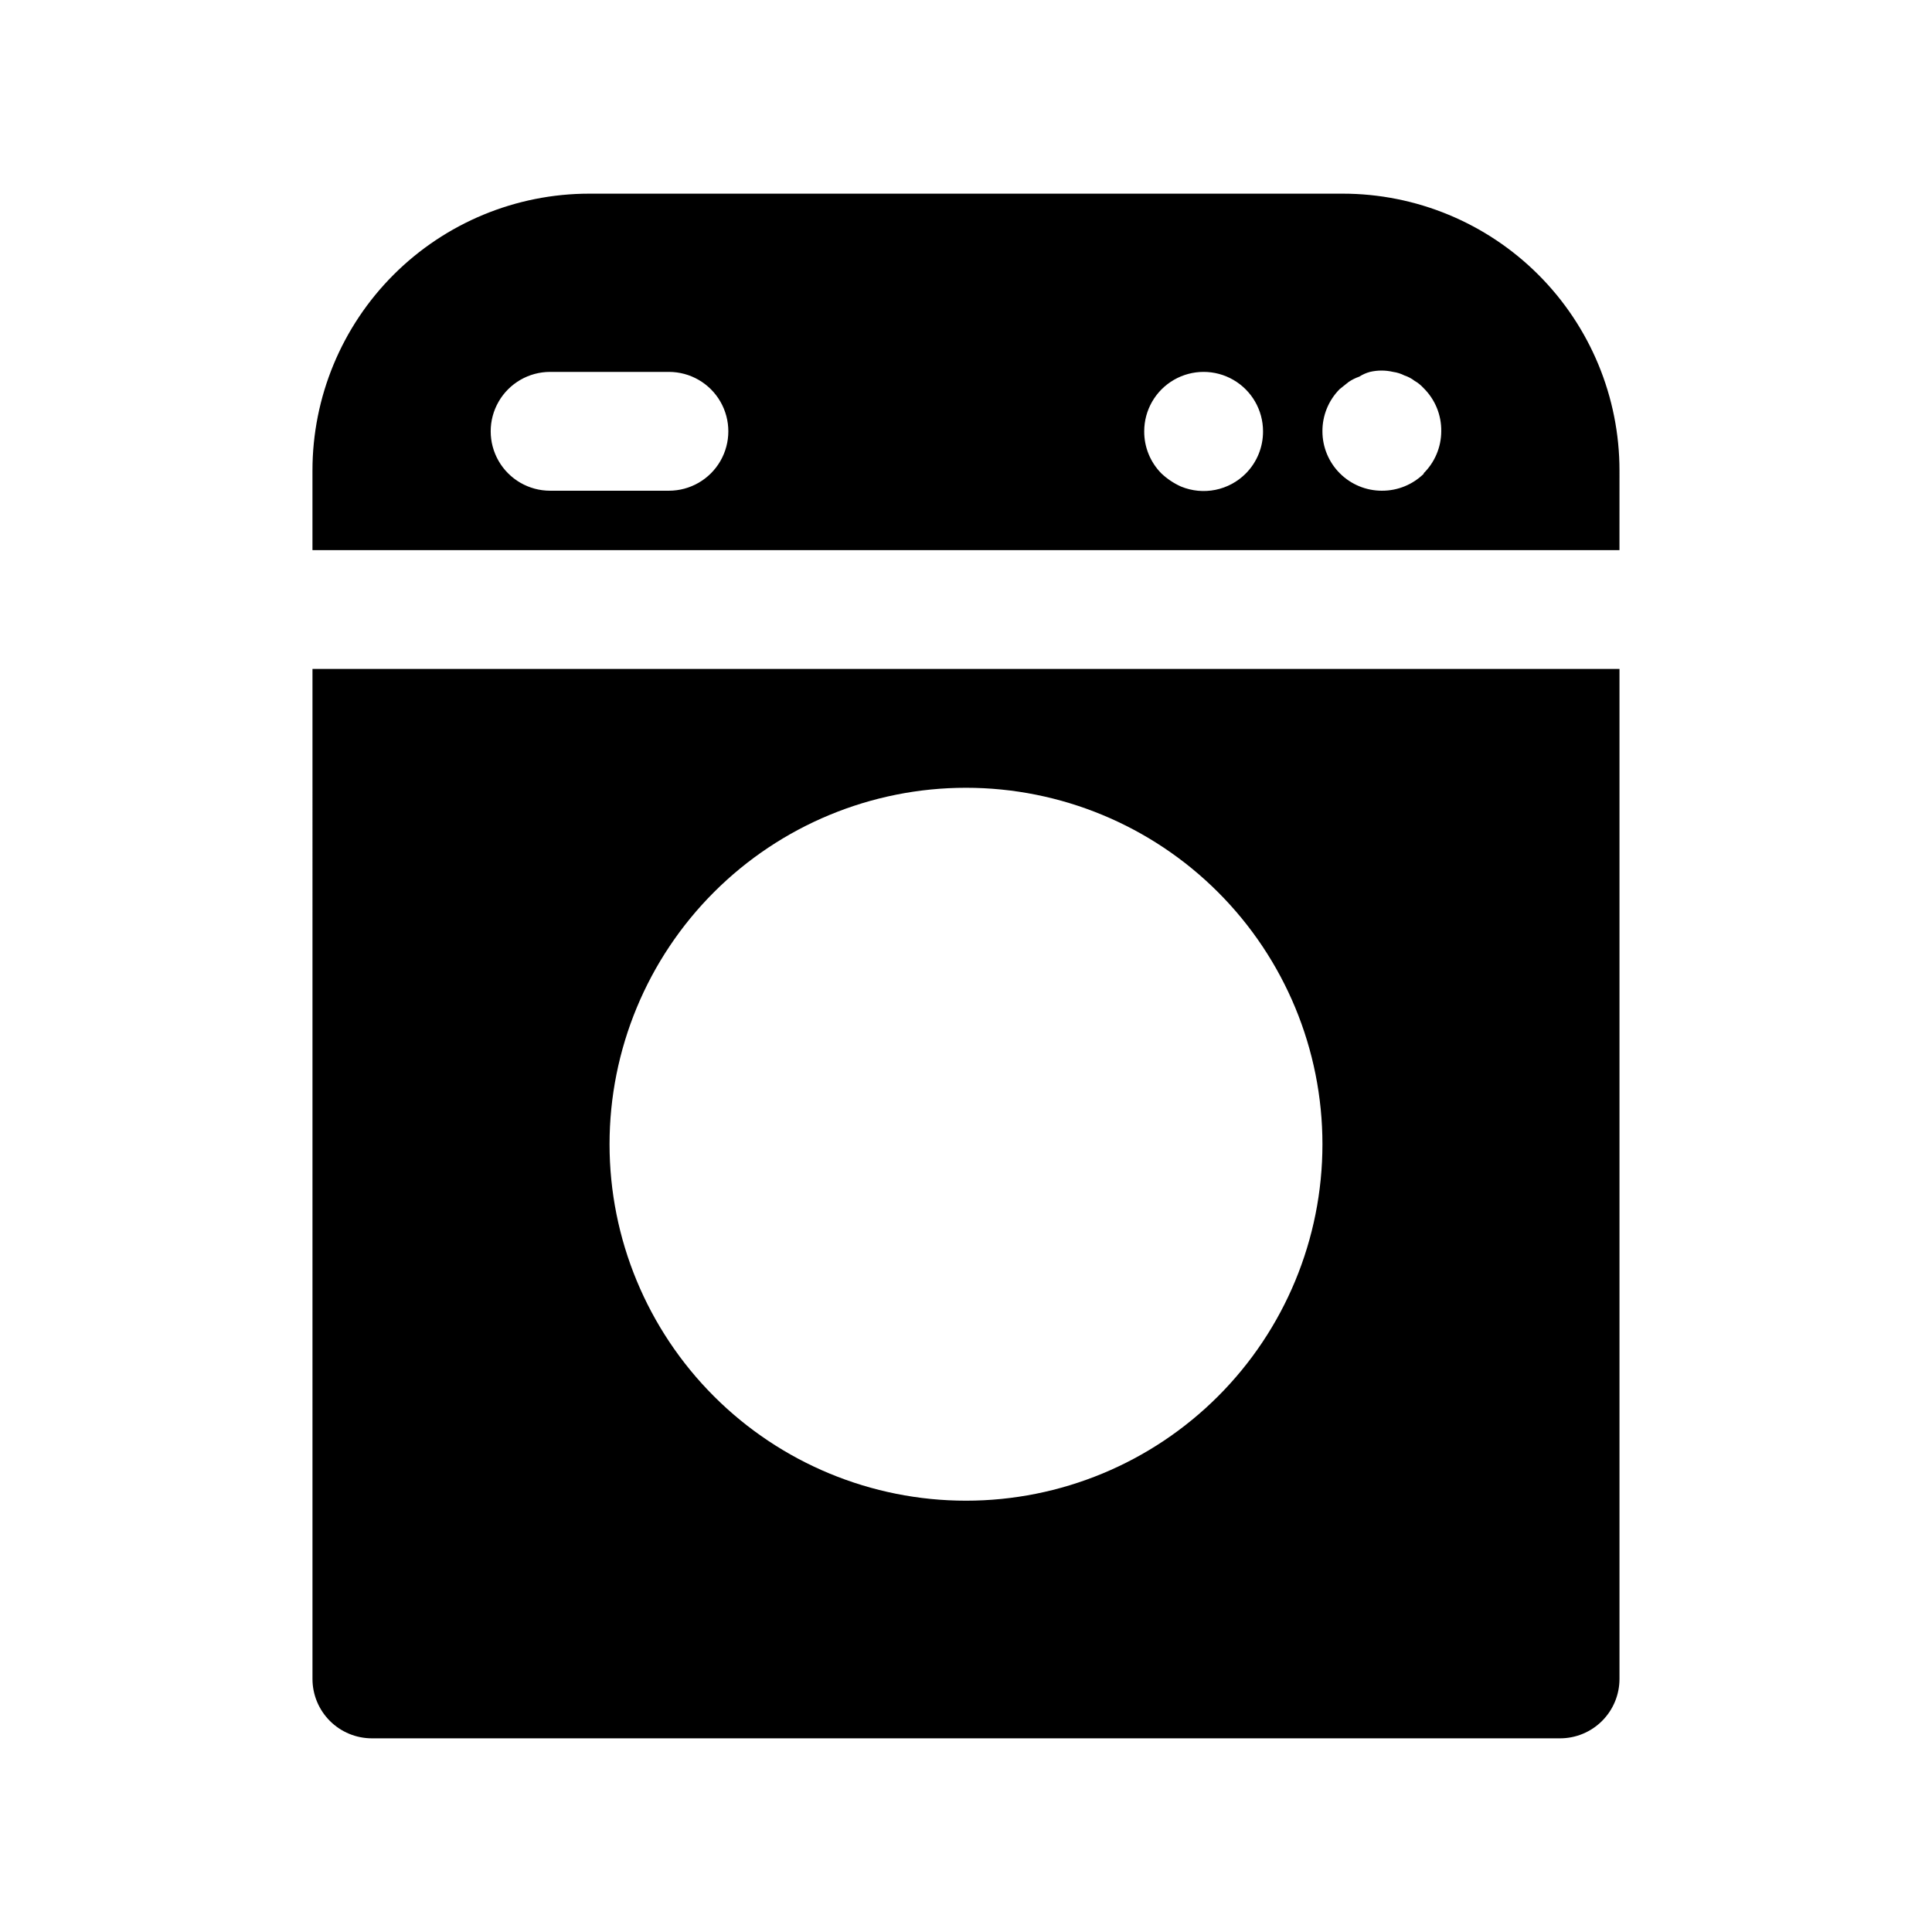
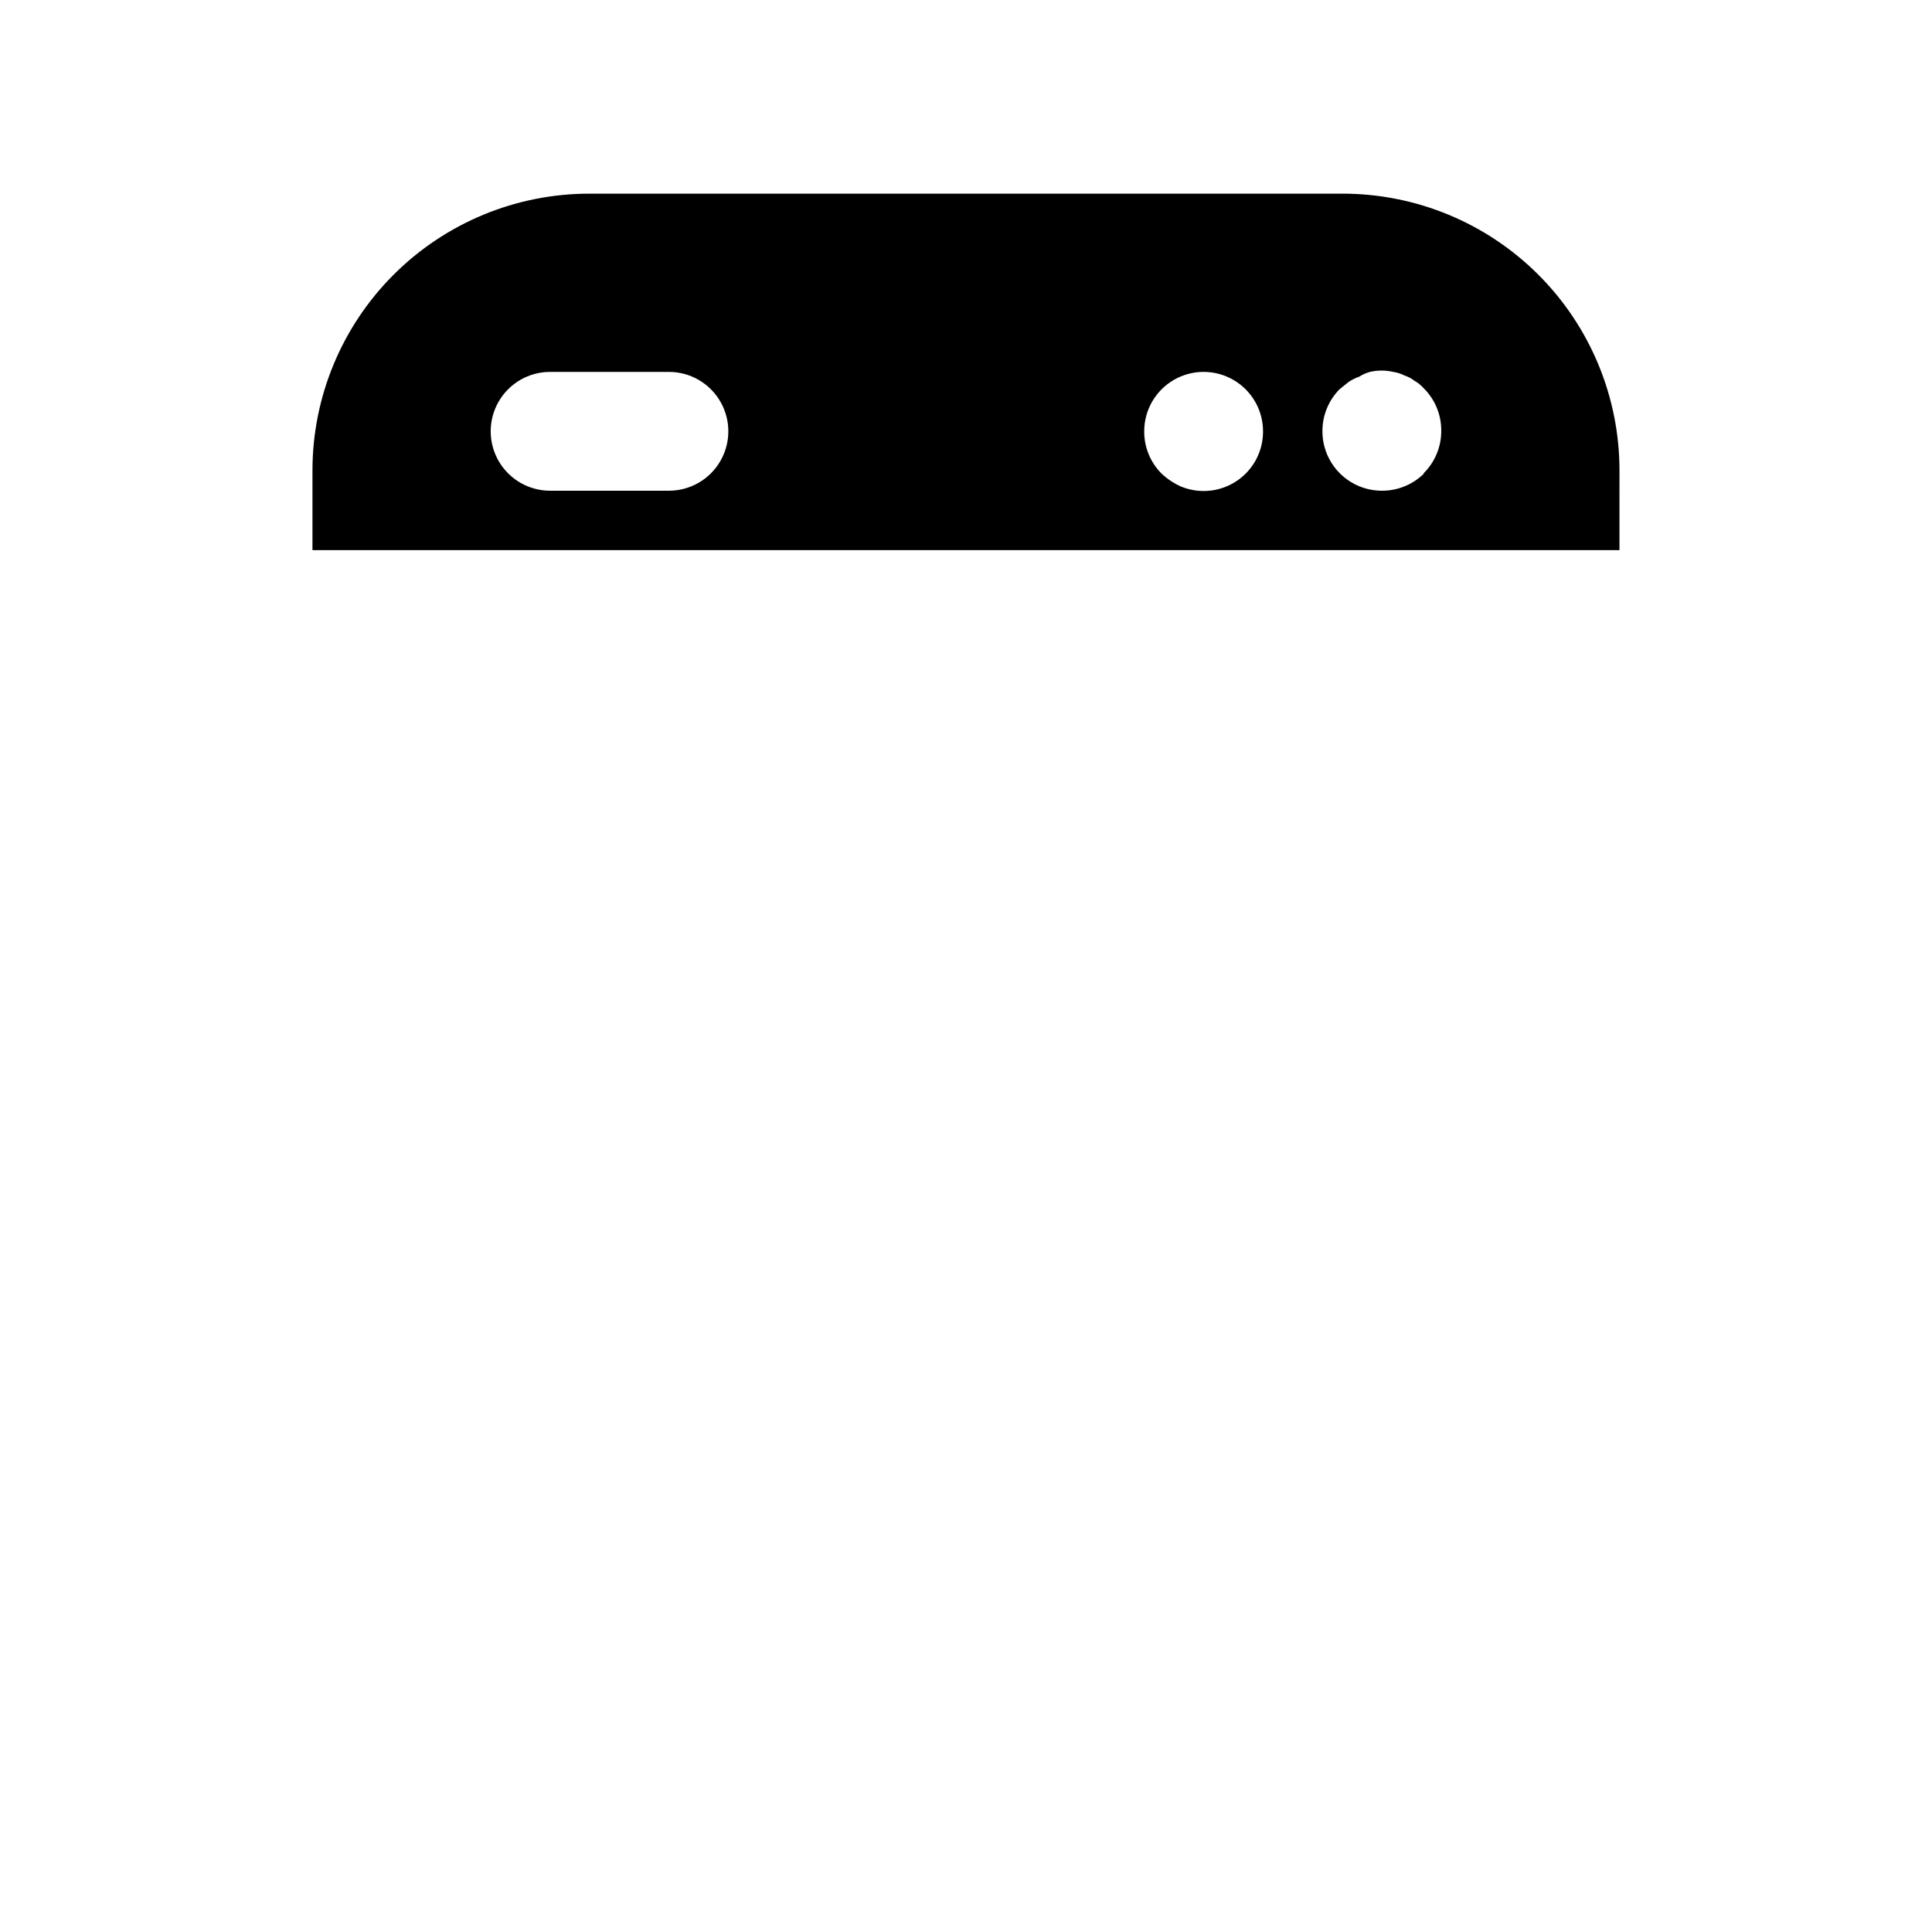
<svg xmlns="http://www.w3.org/2000/svg" fill="#000000" width="800px" height="800px" version="1.1" viewBox="144 144 512 512">
  <g>
    <path d="m573.18 268.69c0-19.457-7.731-38.117-21.488-51.875-13.762-13.762-32.422-21.492-51.879-21.492h-199.64c-19.457 0-38.117 7.731-51.875 21.492-13.762 13.758-21.492 32.418-21.492 51.875v21.098h346.37zm-251.91 5.356h-31.488c-5.625 0-10.82-3-13.633-7.871-2.812-4.871-2.812-10.875 0-15.746 2.812-4.871 8.008-7.871 13.633-7.871h31.488c5.625 0 10.824 3 13.637 7.871 2.812 4.871 2.812 10.875 0 15.746-2.812 4.871-8.012 7.871-13.637 7.871zm152.88-4.566c-2.195 2.211-5 3.719-8.055 4.336-3.055 0.617-6.223 0.312-9.105-0.871-1.914-0.855-3.668-2.027-5.195-3.465-2.949-2.973-4.59-6.992-4.566-11.18 0-5.625 3-10.82 7.871-13.633 4.871-2.812 10.875-2.812 15.746 0s7.871 8.008 7.871 13.633c0.023 4.188-1.617 8.207-4.566 11.18zm47.23 0h0.004c-2.973 2.945-6.996 4.59-11.18 4.566-4.176 0-8.18-1.66-11.133-4.613s-4.613-6.957-4.613-11.133c-0.023-4.184 1.621-8.207 4.566-11.176l2.363-1.891c0.879-0.598 1.832-1.07 2.832-1.418 0.875-0.562 1.832-0.988 2.836-1.258 2.019-0.473 4.121-0.473 6.141 0 1.043 0.145 2.055 0.465 2.992 0.945 0.965 0.312 1.871 0.793 2.676 1.414 0.883 0.504 1.68 1.141 2.359 1.891 3.086 3.023 4.793 7.176 4.723 11.492-0.016 4.207-1.715 8.234-4.723 11.18z" />
-     <path d="m226.81 588.93c0 4.176 1.66 8.18 4.613 11.133s6.957 4.613 11.133 4.613h314.88c4.176 0 8.18-1.66 11.133-4.613 2.953-2.953 4.613-6.957 4.613-11.133v-267.65h-346.37zm173.19-236.16c25.051 0 49.078 9.953 66.793 27.668 17.719 17.715 27.668 41.742 27.668 66.797 0 25.055-9.949 49.082-27.668 66.797-17.715 17.715-41.742 27.668-66.793 27.668-25.055 0-49.082-9.953-66.797-27.668s-27.668-41.742-27.668-66.797c0-25.055 9.953-49.082 27.668-66.797s41.742-27.668 66.797-27.668z" />
  </g>
</svg>